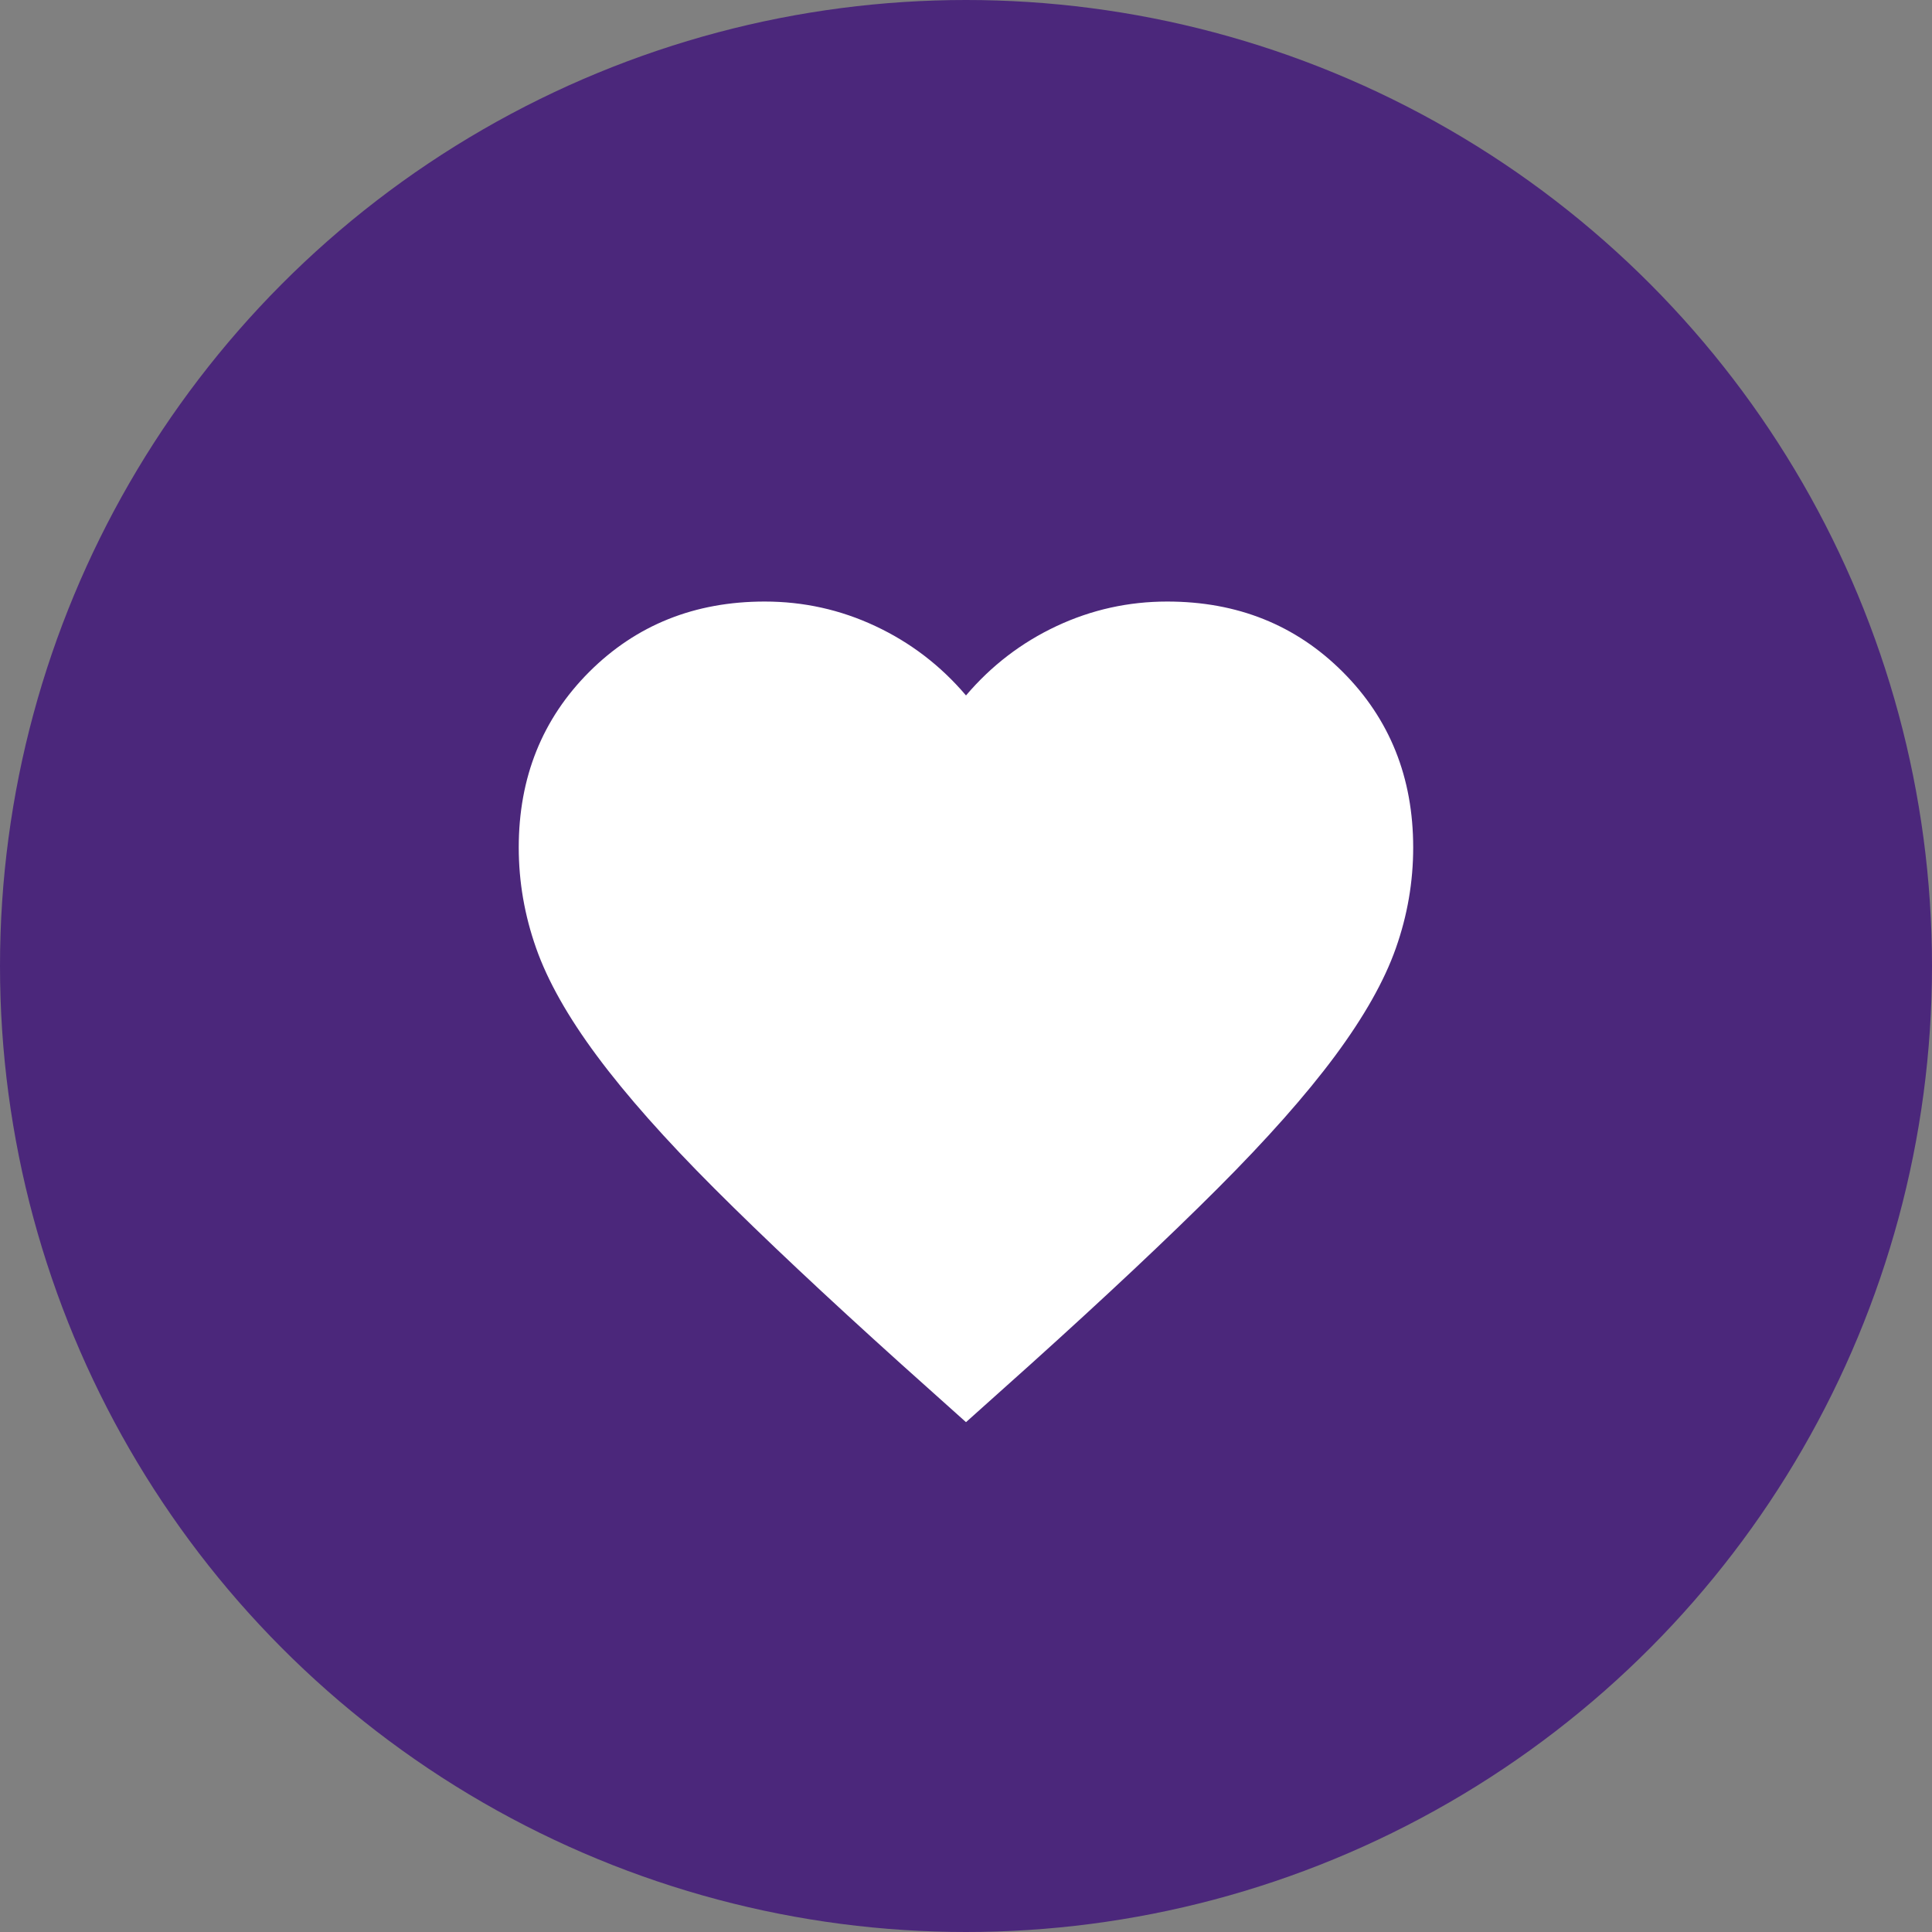
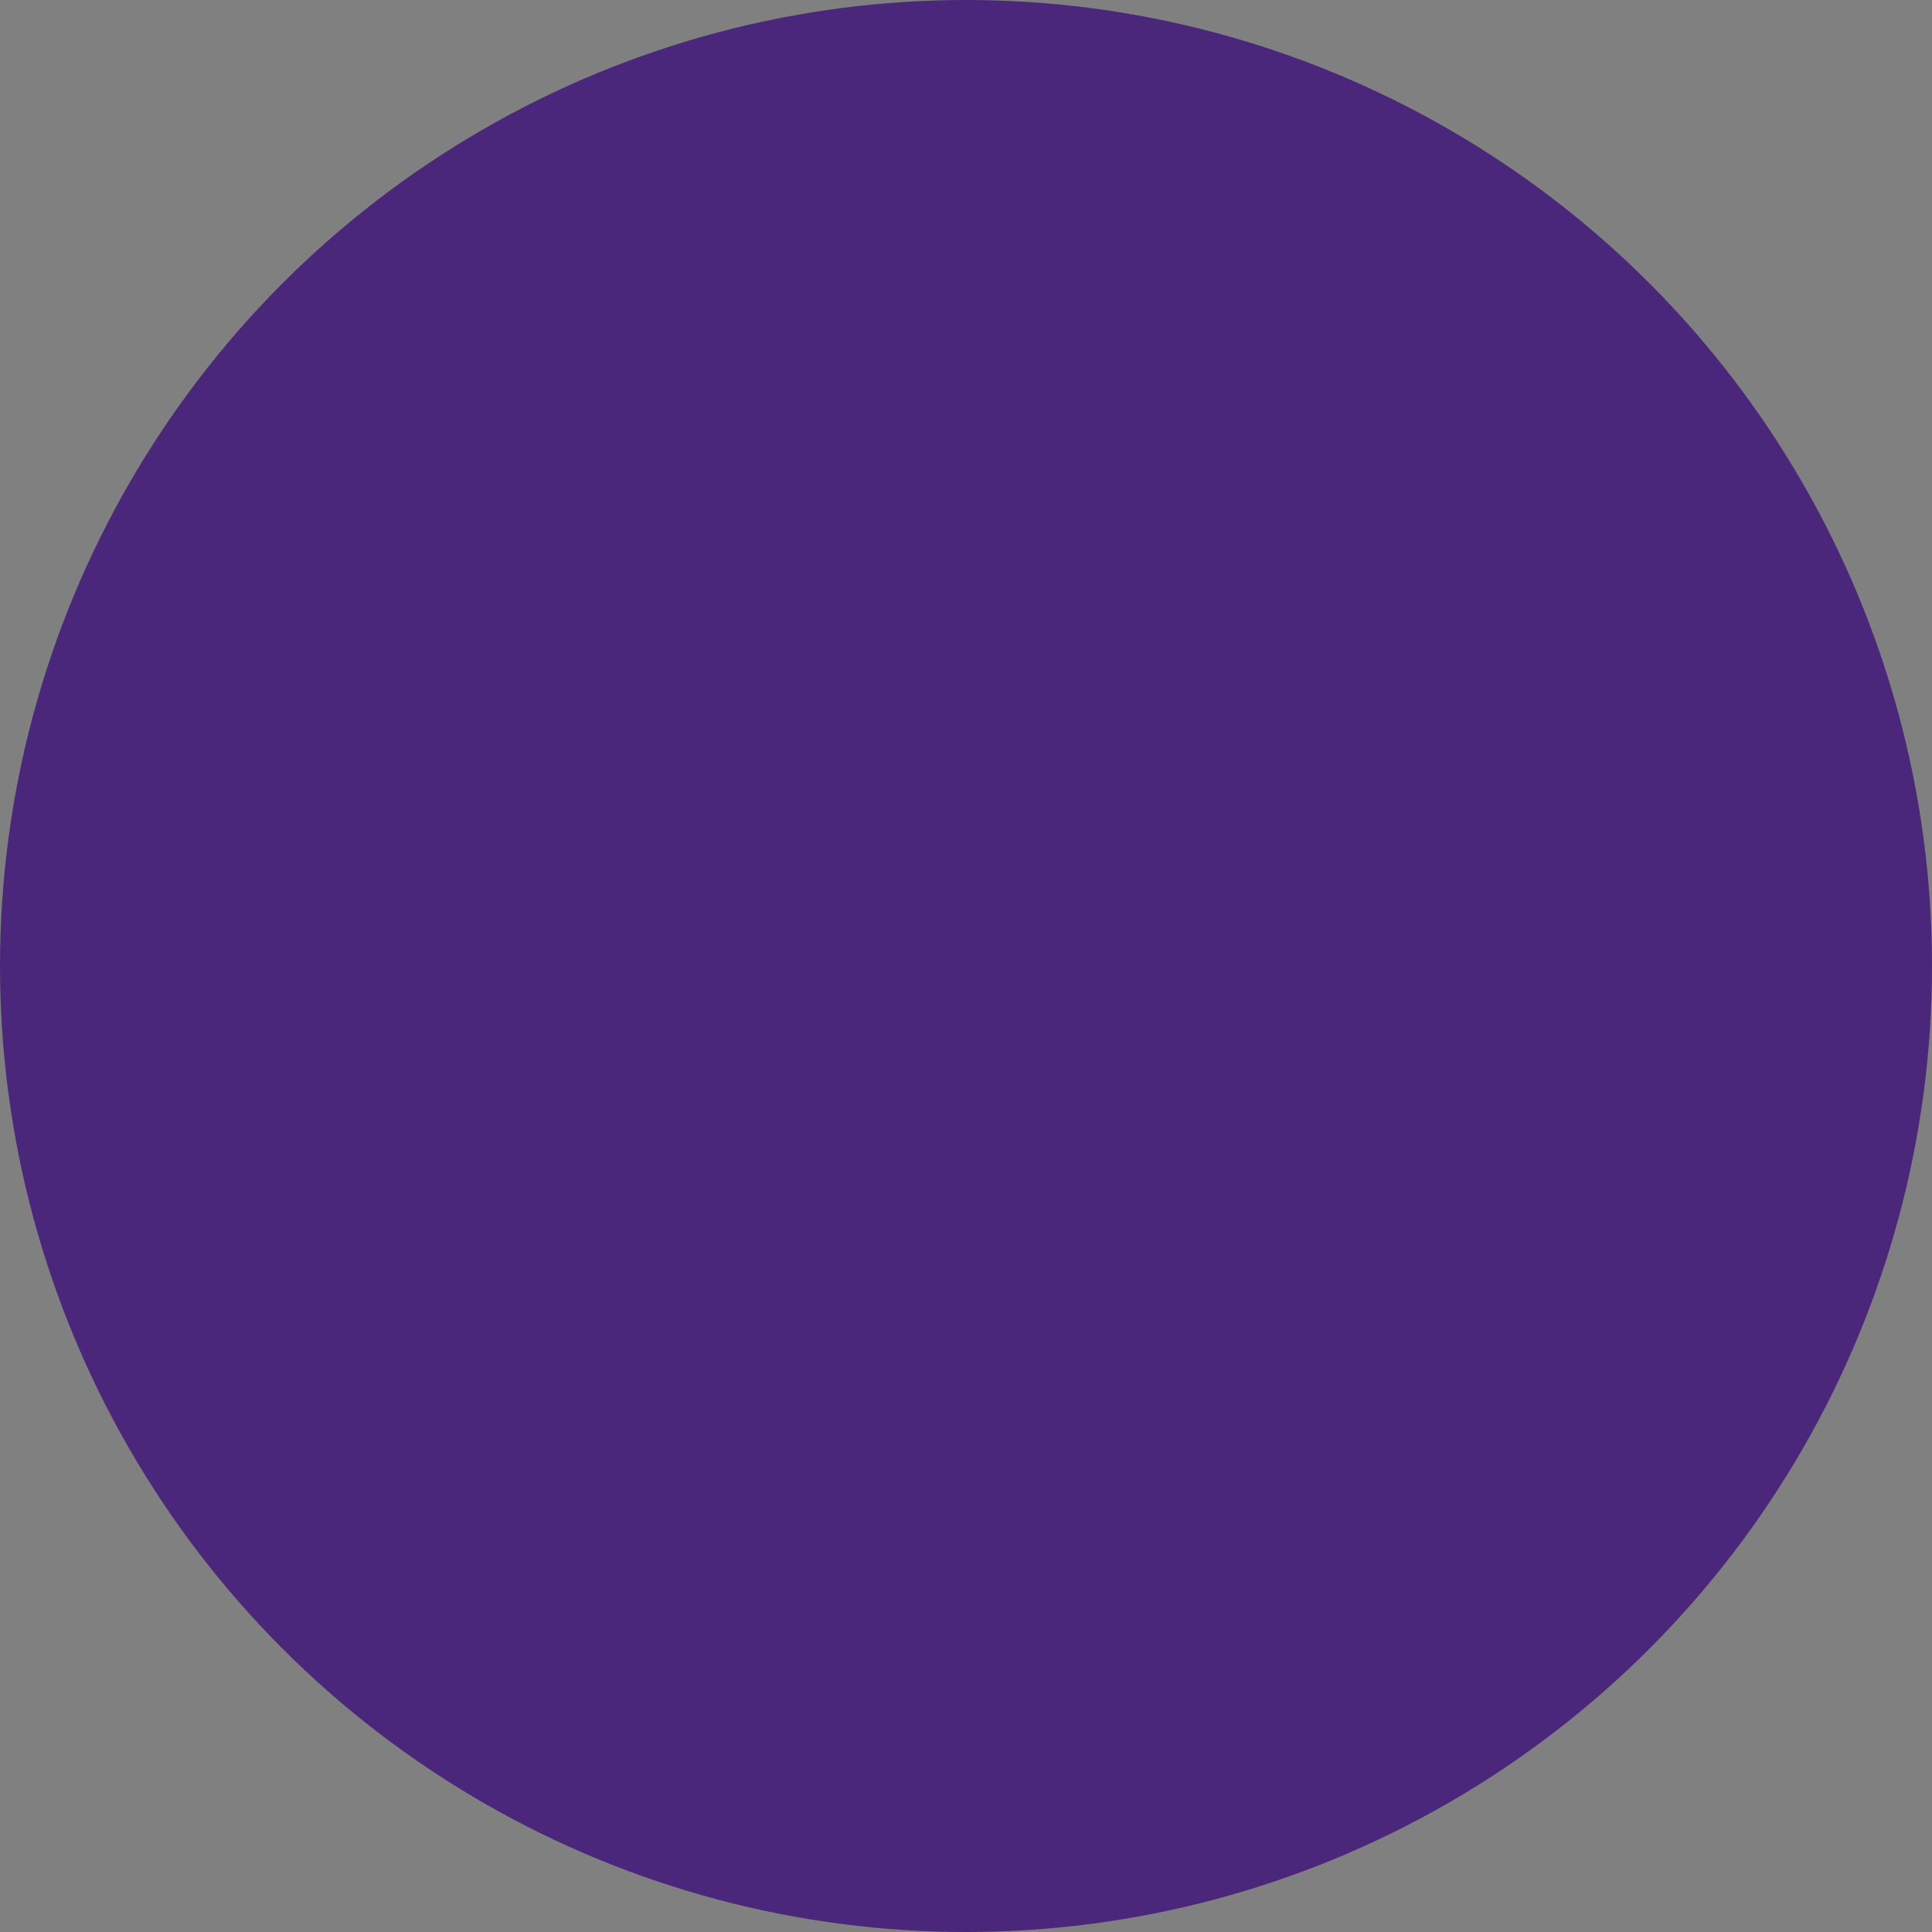
<svg xmlns="http://www.w3.org/2000/svg" width="28" height="28" viewBox="0 0 28 28" fill="none">
  <rect x="0" y="0" width="28" height="28" fill="#808080" stroke="none" />
  <circle cx="14" cy="14" r="14" fill="#4B277B" />
  <mask id="mask0_428_1652" style="mask-type:alpha" maskUnits="userSpaceOnUse" x="6" y="7" width="16" height="16">
-     <rect x="6.222" y="7" width="15.556" height="15.556" fill="#D9D9D9" />
-   </mask>
+     </mask>
  <g mask="url(#mask0_428_1652)">
-     <path d="M14 20.611L13.06 19.769C11.969 18.786 11.067 17.938 10.354 17.225C9.641 16.512 9.074 15.872 8.653 15.305C8.231 14.737 7.937 14.216 7.77 13.741C7.602 13.265 7.518 12.779 7.518 12.283C7.518 11.267 7.859 10.419 8.539 9.738C9.22 9.058 10.068 8.718 11.083 8.718C11.645 8.718 12.18 8.836 12.687 9.074C13.195 9.312 13.633 9.647 14 10.079C14.367 9.647 14.805 9.312 15.312 9.074C15.82 8.836 16.355 8.718 16.916 8.718C17.932 8.718 18.78 9.058 19.46 9.738C20.141 10.419 20.481 11.267 20.481 12.283C20.481 12.779 20.398 13.265 20.23 13.741C20.063 14.216 19.768 14.737 19.347 15.305C18.926 15.872 18.359 16.512 17.646 17.225C16.933 17.938 16.031 18.786 14.94 19.769L14 20.611Z" fill="white" />
-   </g>
+     </g>
</svg>